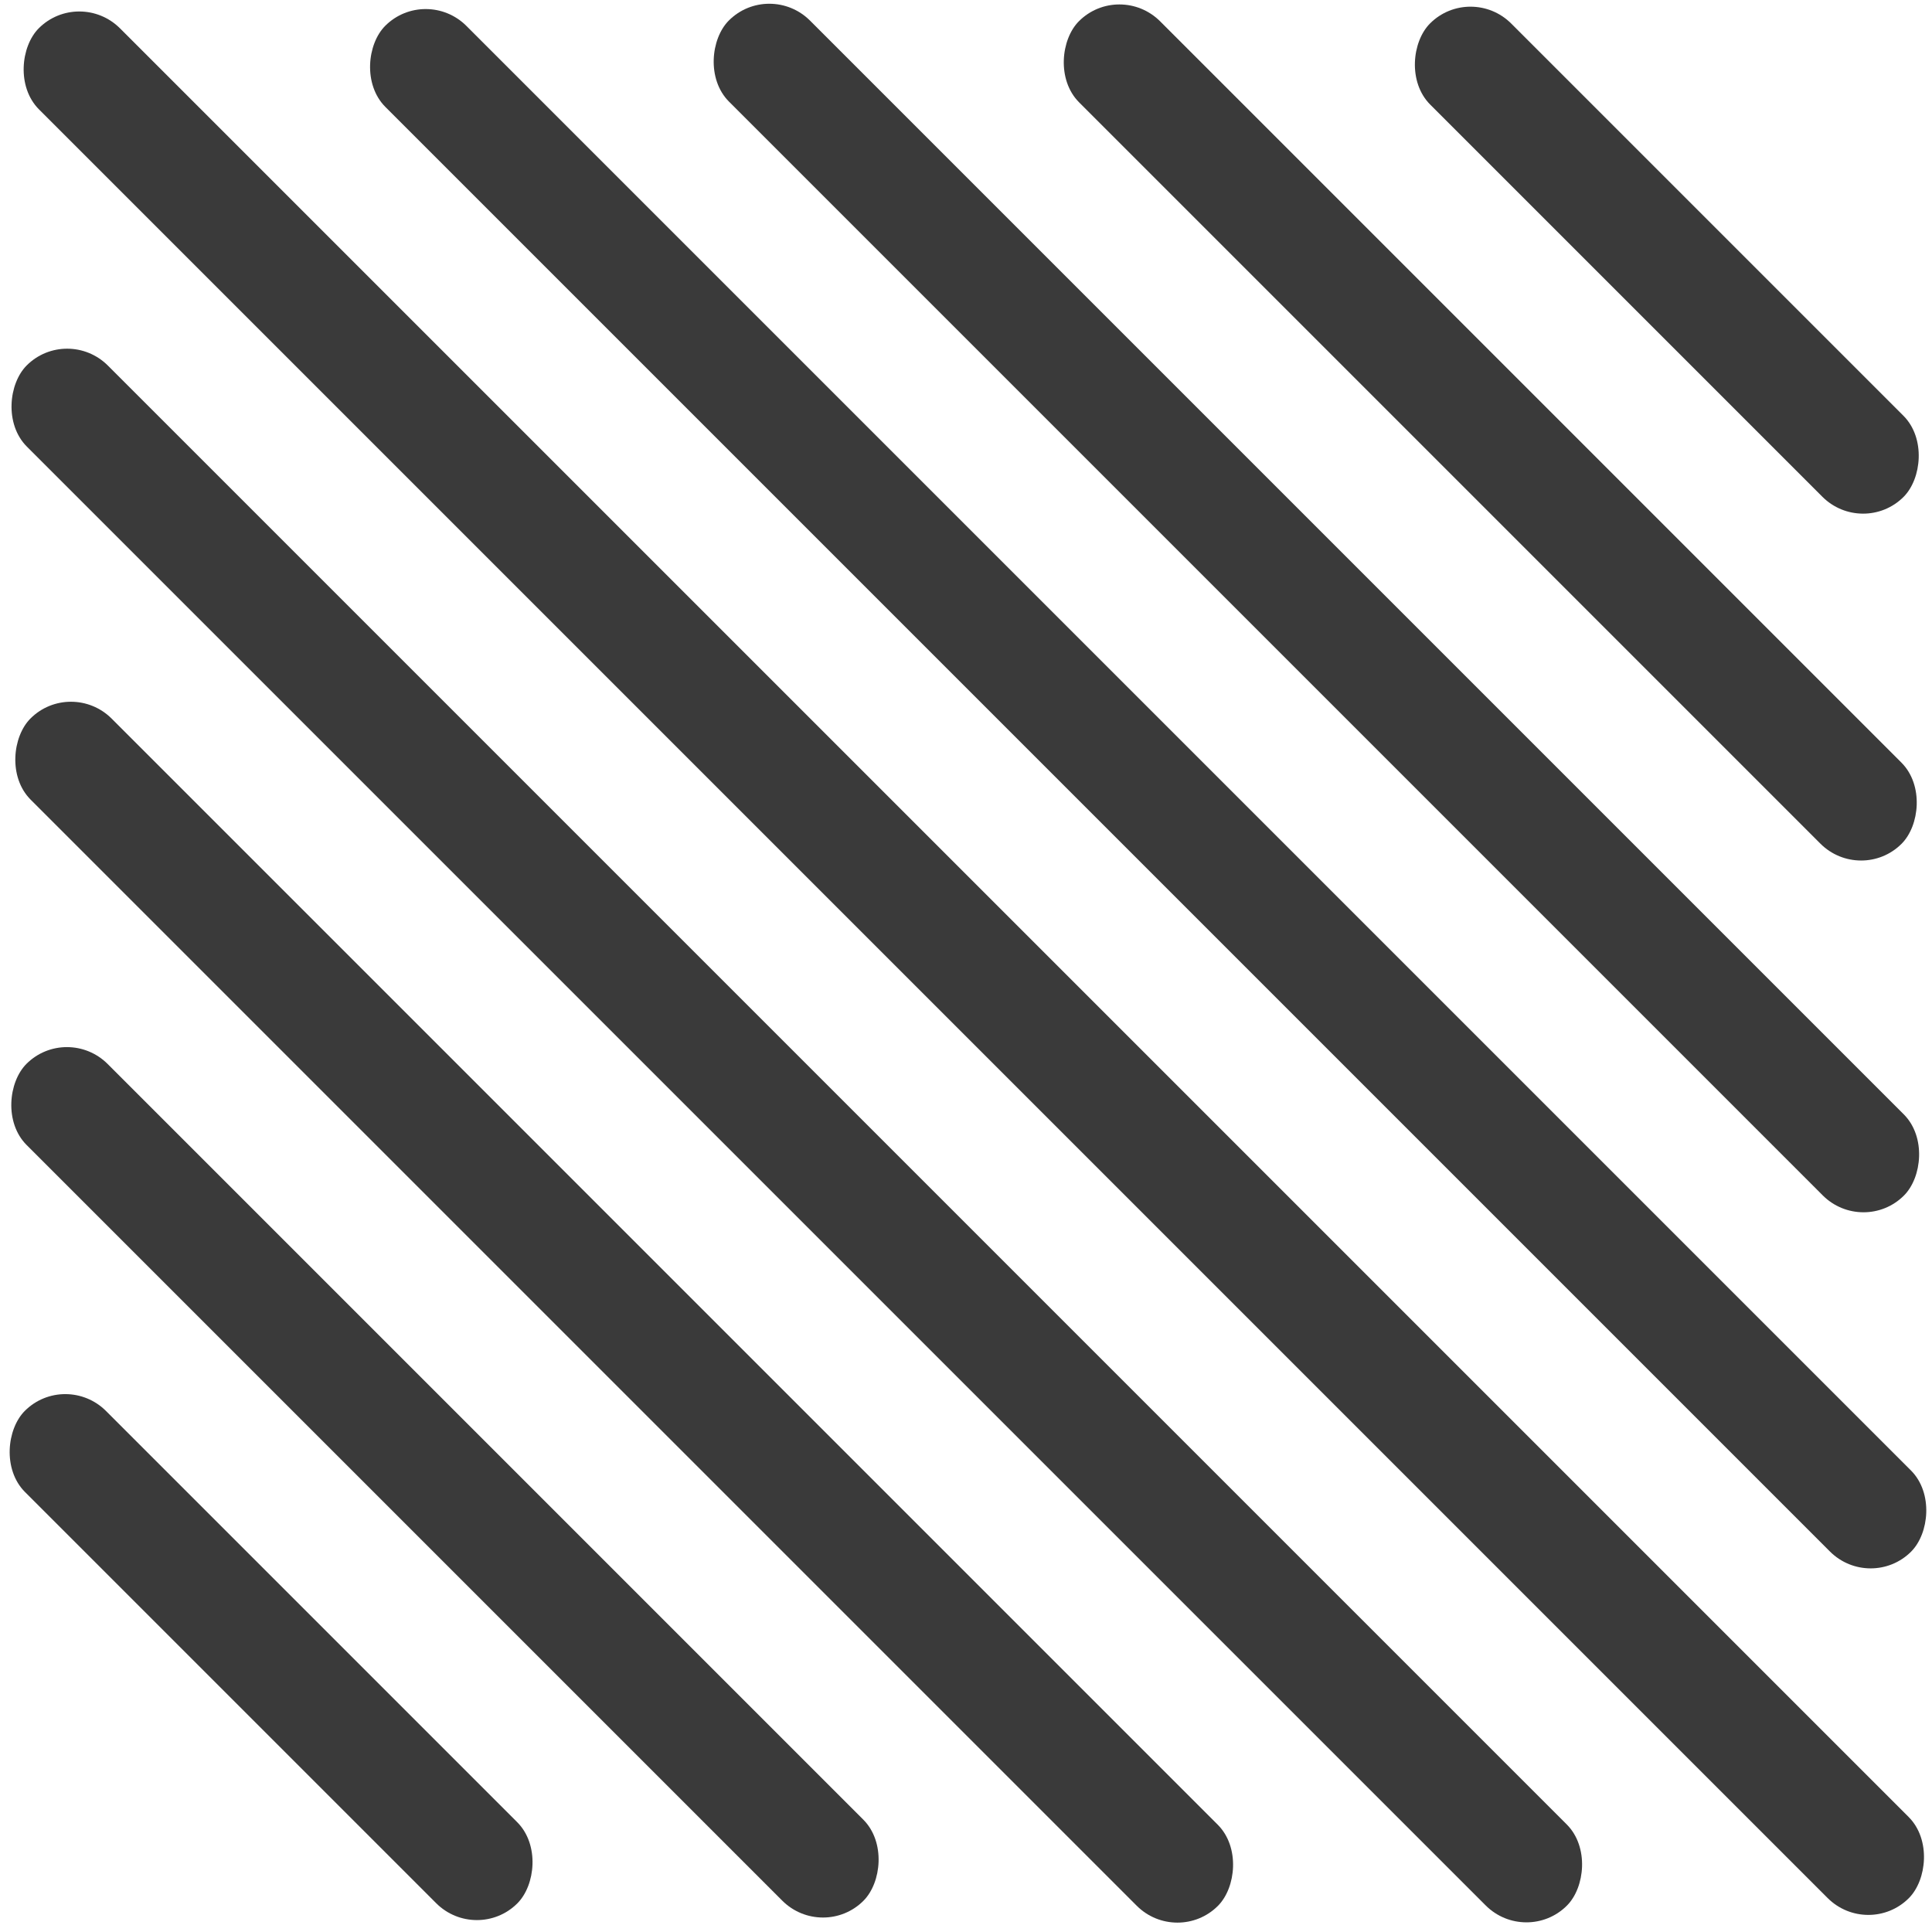
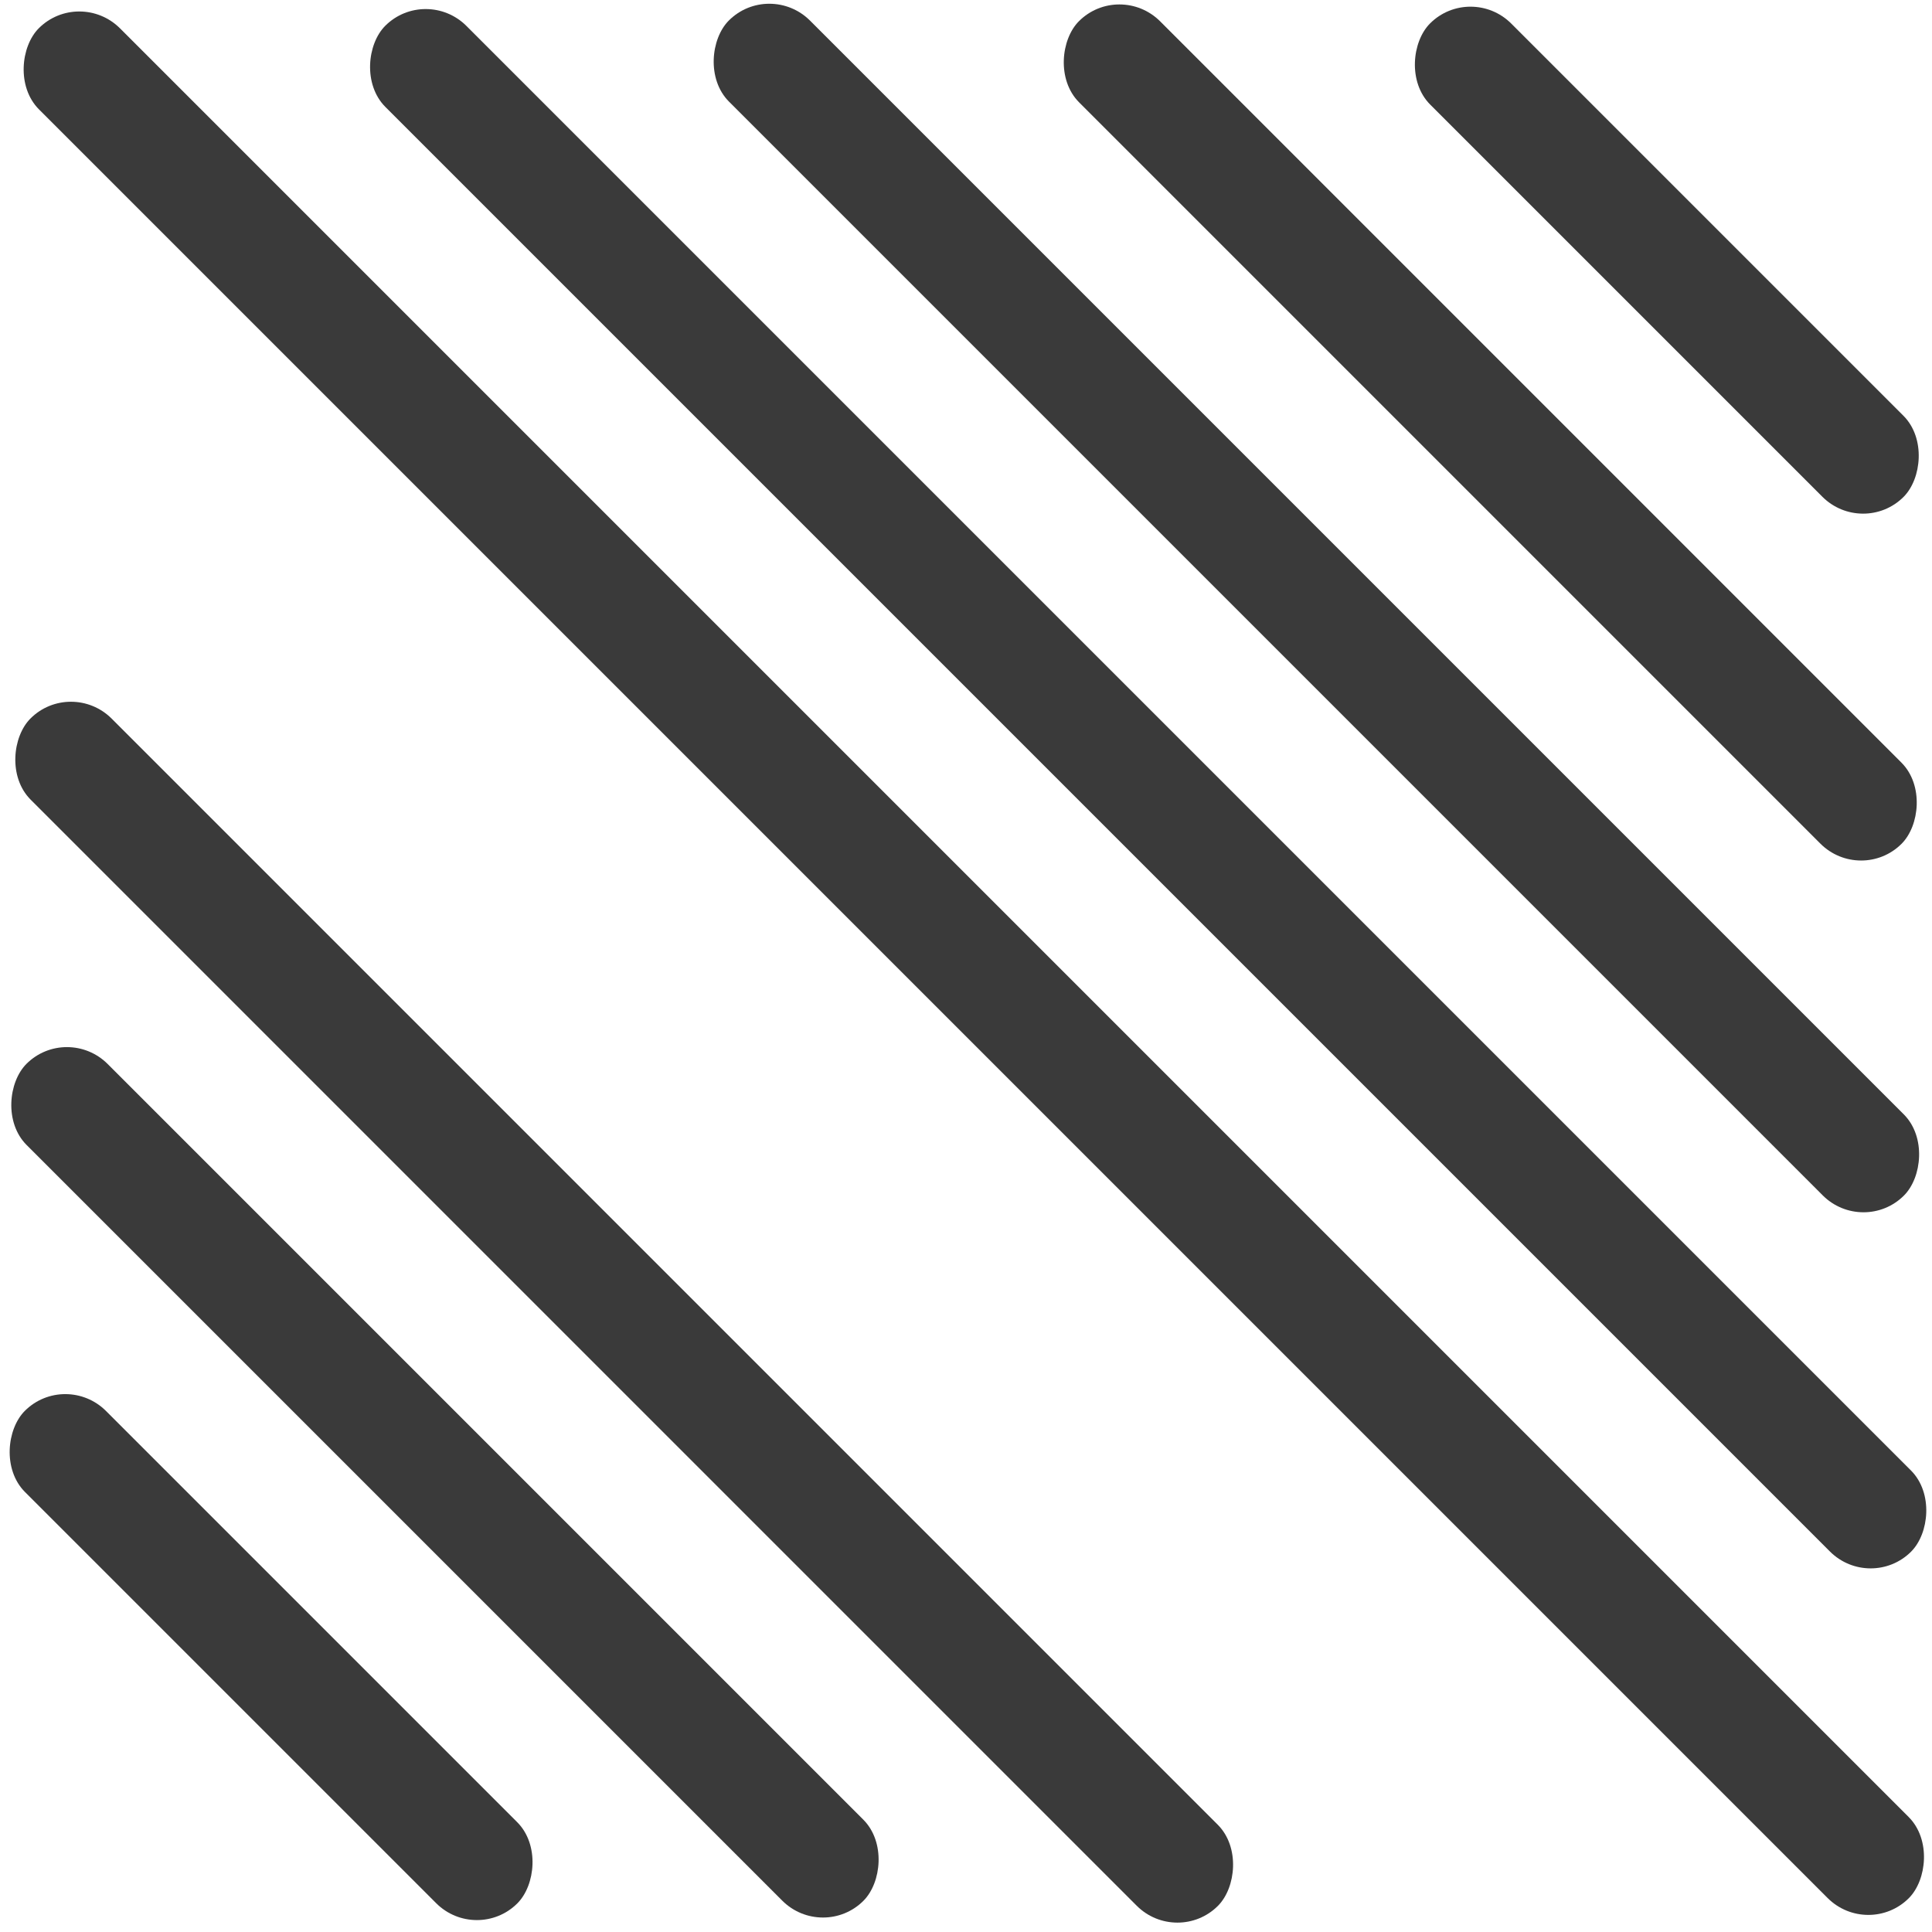
<svg xmlns="http://www.w3.org/2000/svg" id="Layer_2" data-name="Layer 2" width="40.97" height="40.97" viewBox="0 0 40.97 40.97">
  <g id="Layer_1-2" data-name="Layer 1">
    <g>
-       <rect width="40.97" height="40.97" fill="none" />
      <rect x="-7.39" y="19.21" width="56.08" height="2.43" rx="1.22" ry="1.22" transform="translate(20.81 49.47) rotate(-135)" fill="#3a3a3a" />
      <rect x="1.47" y="15.51" width="45.76" height="2.43" rx="1.22" ry="1.22" transform="translate(29.74 45.77) rotate(-135)" fill="#3a3a3a" />
-       <rect x="-6.2" y="22.86" width="46.19" height="2.43" rx="1.22" ry="1.22" transform="translate(11.82 53.05) rotate(-135)" fill="#3a3a3a" />
      <rect x="10.29" y="11.67" width="35.24" height="2.43" rx="1.22" ry="1.22" transform="translate(38.54 41.74) rotate(-135)" fill="#3a3a3a" />
      <rect x="-4.57" y="26.61" width="35.61" height="2.43" rx="1.22" ry="1.22" transform="translate(2.92 56.86) rotate(-135)" fill="#3a3a3a" />
      <rect x="19.27" y="7.95" width="24.67" height="2.43" rx="1.22" ry="1.22" transform="translate(47.47 38) rotate(-135)" fill="#3a3a3a" />
      <rect x="-3.11" y="30.21" width="25.1" height="2.43" rx="1.22" ry="1.22" transform="translate(-6.11 60.33) rotate(-135)" fill="#3a3a3a" />
      <rect x="28.26" y="4.3" width="14.2" height="2.43" rx="1.22" ry="1.22" transform="translate(56.45 34.42) rotate(-135)" fill="#3a3a3a" />
      <rect x="-1.65" y="33.92" width="14.77" height="2.43" rx="1.22" ry="1.22" transform="translate(-15.04 64.04) rotate(-135)" fill="#3a3a3a" />
    </g>
  </g>
</svg>